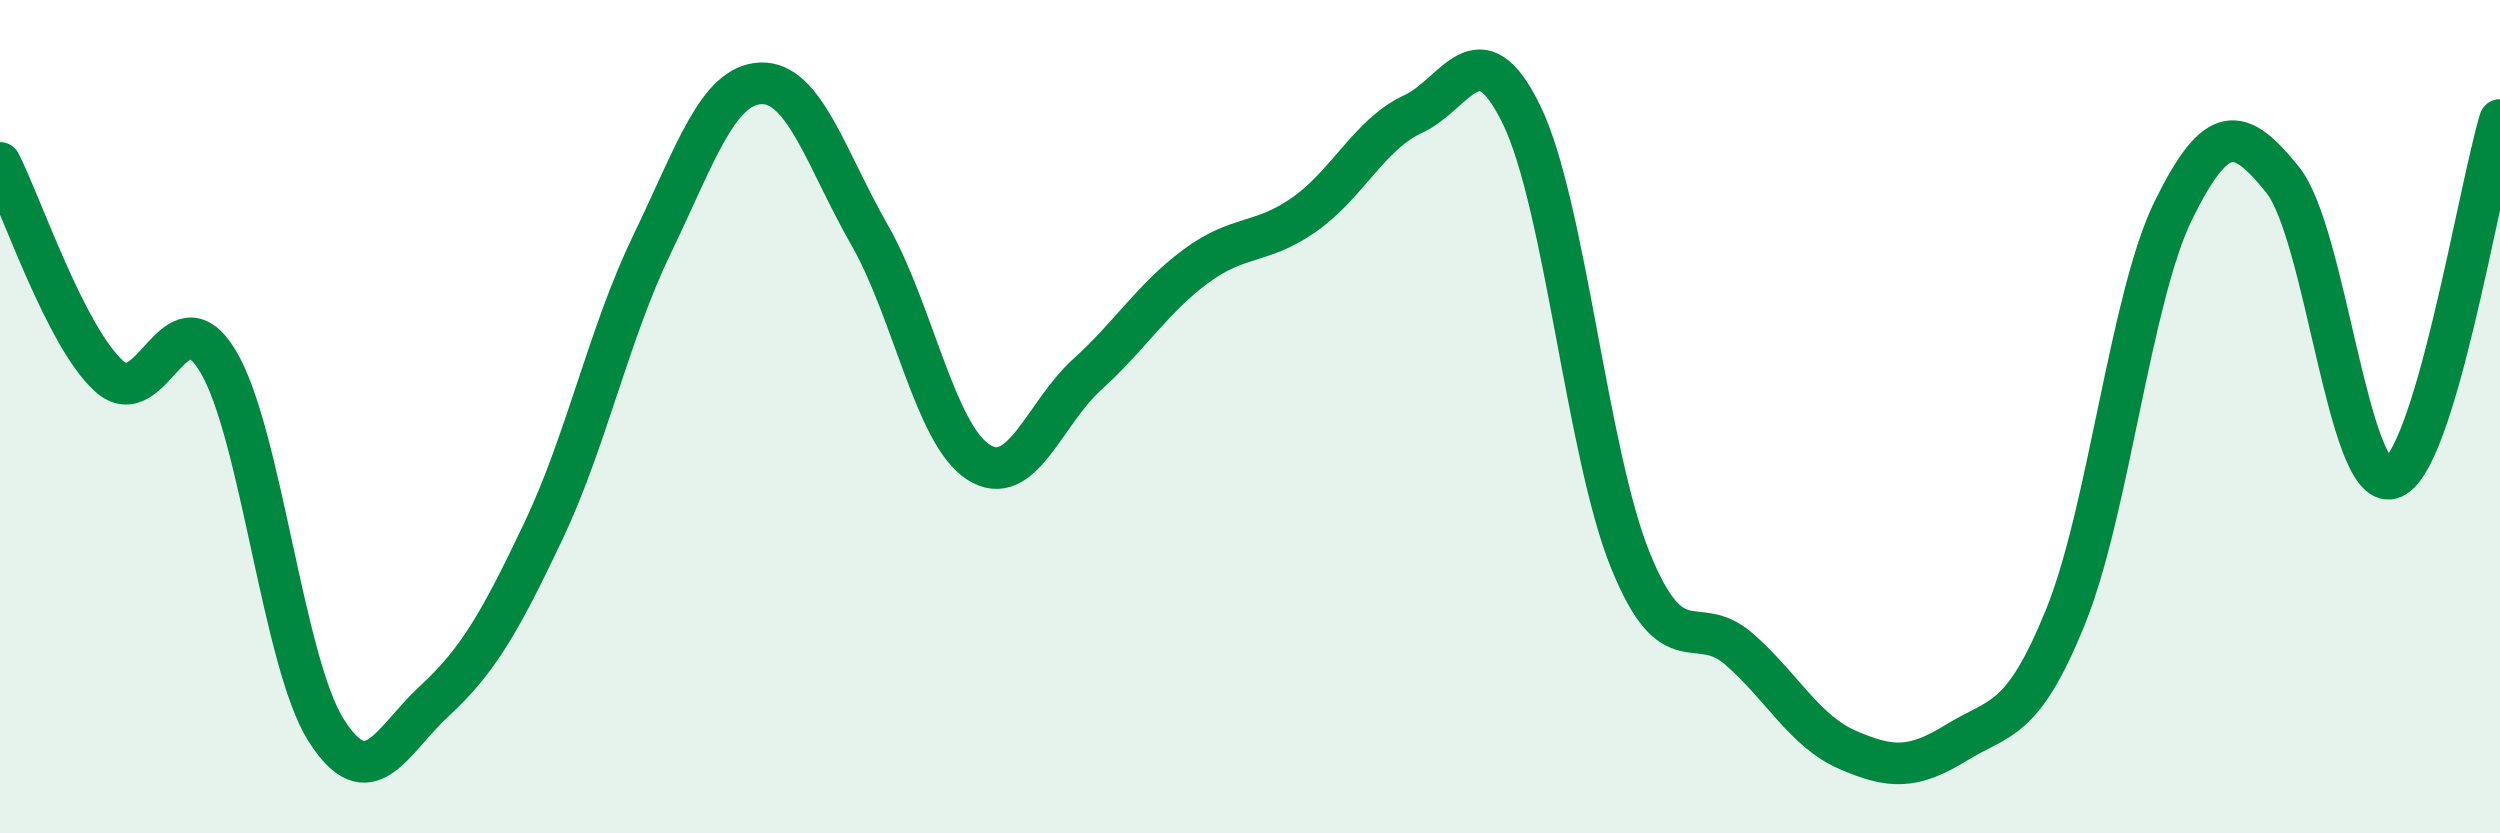
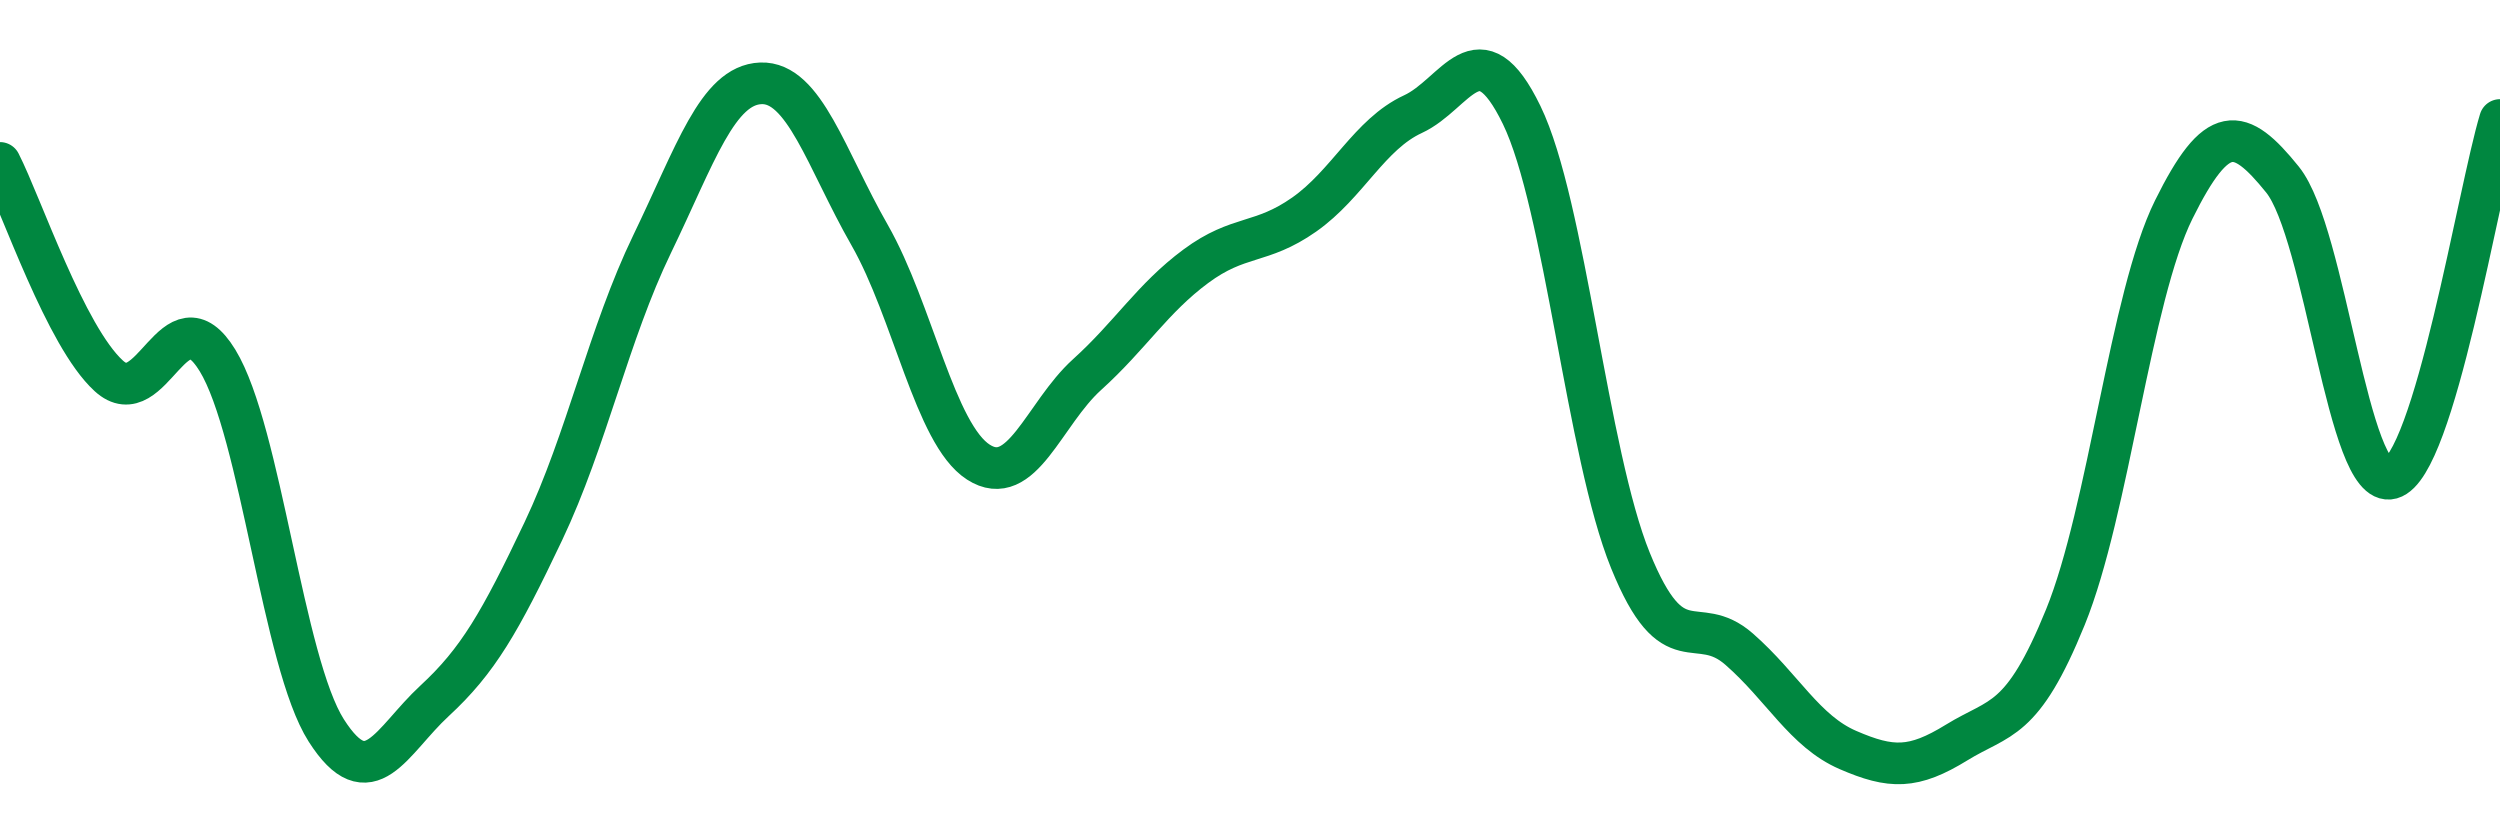
<svg xmlns="http://www.w3.org/2000/svg" width="60" height="20" viewBox="0 0 60 20">
-   <path d="M 0,3.91 C 0.52,4.93 1.57,8.07 2.61,9.02 C 3.65,9.97 4.18,6.95 5.22,8.65 C 6.26,10.35 6.79,15.9 7.83,17.53 C 8.87,19.16 9.39,17.78 10.43,16.82 C 11.47,15.86 12,14.94 13.04,12.75 C 14.08,10.56 14.61,8.01 15.65,5.86 C 16.69,3.71 17.22,2.04 18.26,2 C 19.3,1.96 19.83,3.82 20.87,5.64 C 21.91,7.46 22.44,10.42 23.48,11.09 C 24.52,11.76 25.05,9.93 26.09,8.99 C 27.13,8.05 27.66,7.16 28.7,6.39 C 29.74,5.62 30.26,5.88 31.3,5.15 C 32.34,4.42 32.87,3.22 33.91,2.74 C 34.95,2.26 35.48,0.62 36.52,2.76 C 37.56,4.9 38.09,10.89 39.13,13.45 C 40.17,16.01 40.7,14.67 41.74,15.58 C 42.78,16.49 43.31,17.55 44.35,18 C 45.39,18.45 45.92,18.46 46.96,17.82 C 48,17.18 48.53,17.37 49.57,14.81 C 50.61,12.25 51.13,7.13 52.17,5.03 C 53.21,2.93 53.74,3.02 54.78,4.31 C 55.82,5.6 56.35,11.77 57.39,11.48 C 58.43,11.19 59.48,4.6 60,2.88L60 20L0 20Z" fill="#008740" opacity="0.1" stroke-linecap="round" stroke-linejoin="round" />
  <path d="M 0,3.91 C 0.52,4.93 1.57,8.07 2.61,9.02 C 3.65,9.97 4.18,6.95 5.22,8.65 C 6.26,10.35 6.79,15.9 7.83,17.53 C 8.87,19.16 9.39,17.78 10.43,16.82 C 11.47,15.86 12,14.94 13.04,12.75 C 14.08,10.56 14.61,8.01 15.65,5.86 C 16.69,3.71 17.22,2.04 18.26,2 C 19.3,1.96 19.83,3.82 20.87,5.64 C 21.91,7.46 22.44,10.42 23.48,11.09 C 24.52,11.76 25.05,9.93 26.09,8.99 C 27.13,8.05 27.66,7.16 28.7,6.39 C 29.74,5.62 30.26,5.88 31.3,5.15 C 32.34,4.42 32.87,3.22 33.91,2.74 C 34.95,2.26 35.48,0.62 36.52,2.76 C 37.56,4.9 38.09,10.89 39.13,13.45 C 40.17,16.01 40.7,14.67 41.74,15.58 C 42.78,16.49 43.31,17.55 44.35,18 C 45.39,18.45 45.92,18.46 46.96,17.82 C 48,17.18 48.53,17.37 49.57,14.81 C 50.61,12.25 51.13,7.13 52.17,5.03 C 53.21,2.93 53.74,3.02 54.78,4.31 C 55.82,5.6 56.35,11.77 57.39,11.48 C 58.43,11.19 59.48,4.6 60,2.88" stroke="#008740" stroke-width="1" fill="none" stroke-linecap="round" stroke-linejoin="round" />
</svg>